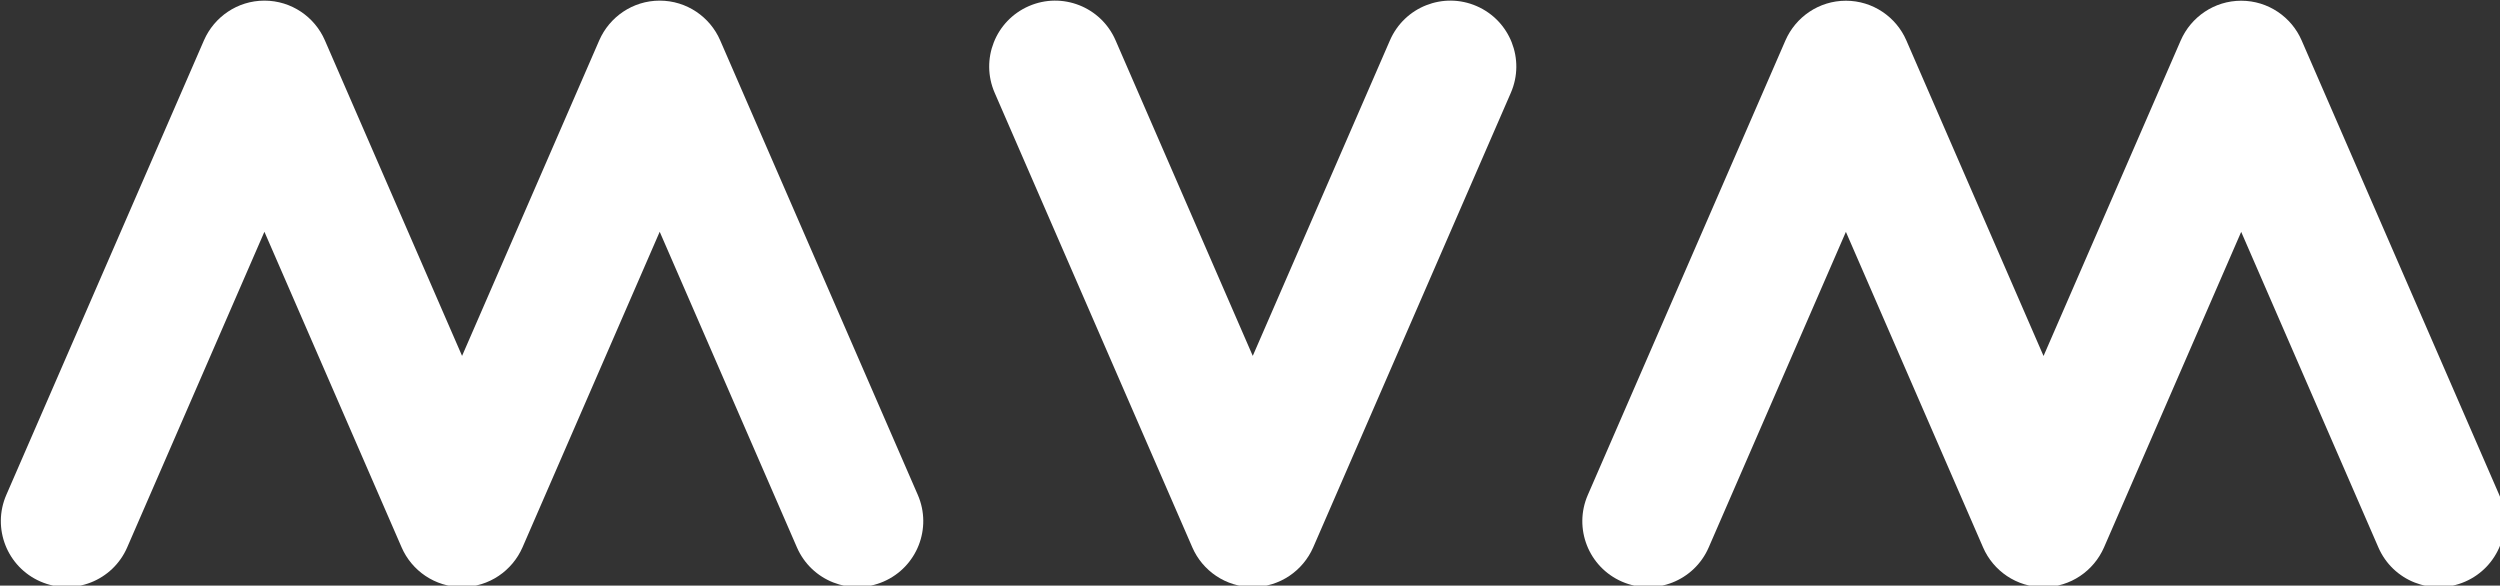
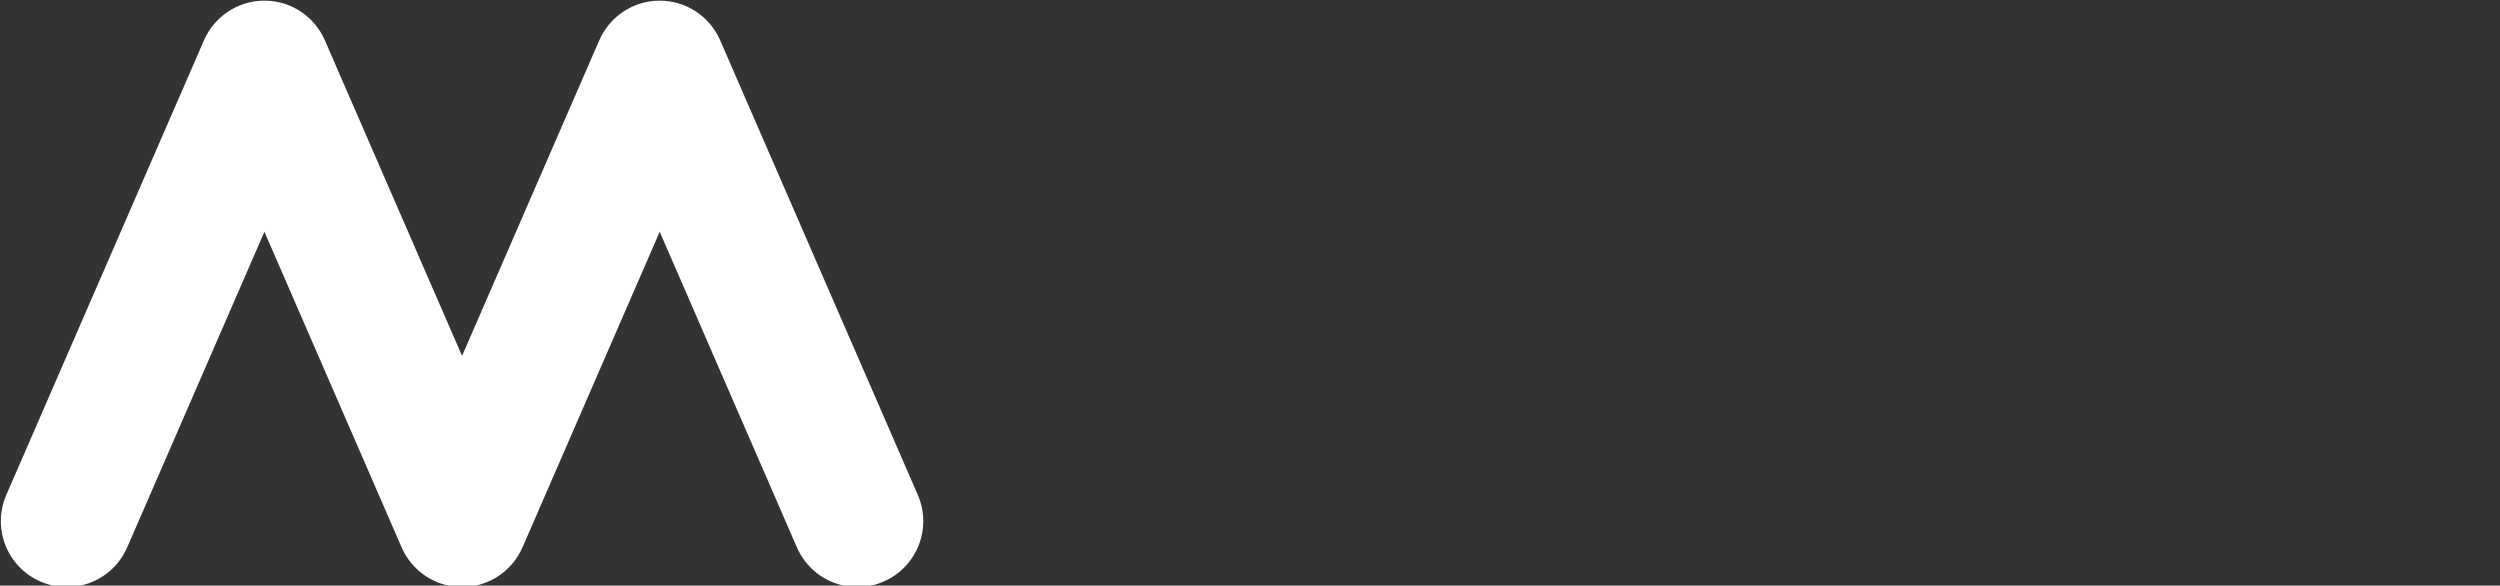
<svg xmlns="http://www.w3.org/2000/svg" xmlns:ns1="http://www.inkscape.org/namespaces/inkscape" xmlns:ns2="http://sodipodi.sourceforge.net/DTD/sodipodi-0.dtd" width="68.848mm" height="16.127mm" viewBox="0 0 68.848 16.127" version="1.1" id="svg858" ns1:version="1.1.2 (0a00cf5339, 2022-02-04)" ns2:docname="drawing.svg">
  <rect x="0" y="0" width="68.848" height="16.127" fill="#333333" stroke="none" />
  <ns2:namedview id="namedview860" pagecolor="#ffffff" bordercolor="#666666" borderopacity="1.0" ns1:pageshadow="2" ns1:pageopacity="0.0" ns1:pagecheckerboard="0" ns1:document-units="mm" showgrid="false" fit-margin-top="0" fit-margin-left="0" fit-margin-right="0" fit-margin-bottom="0" ns1:zoom="2.5620932" ns1:cx="100.89407" ns1:cy="51.910681" ns1:window-width="1920" ns1:window-height="1136" ns1:window-x="0" ns1:window-y="0" ns1:window-maximized="1" ns1:current-layer="mark" />
  <defs id="defs855" />
  <g ns1:label="Layer 1" ns1:groupmode="layer" id="layer1" transform="translate(-29.268,-85.287)">
    <g id="mark" transform="matrix(0.265,0,0,0.265,14.56,74.601)">
      <path class="cls-1" d="m 130.34,44.51 c -1.05,-2.42 -3.47,-4.12 -6.28,-4.12 -2.81,0 -5.22,1.7 -6.28,4.12 l -14.26,32.8 -14.26,-32.8 c -1.05,-2.42 -3.47,-4.12 -6.28,-4.12 -2.81,0 -5.22,1.7 -6.28,4.12 L 56.16,91.75 c -1.51,3.47 0.08,7.5 3.55,9.01 3.47,1.51 7.5,-0.08 9.01,-3.55 l 14.26,-32.8 14.26,32.8 c 1.05,2.42 3.47,4.12 6.28,4.12 2.81,0 5.22,-1.7 6.28,-4.12 l 14.26,-32.8 14.26,32.8 c 1.51,3.47 5.54,5.06 9.01,3.55 3.47,-1.51 5.06,-5.54 3.55,-9.01 z" id="path9" style="fill:#ffffff;fill-opacity:0.998" />
-       <path class="cls-1" d="m 208.96,40.96 c -3.47,-1.51 -7.5,0.08 -9.01,3.55 l -14.26,32.8 -14.26,-32.8 c -1.51,-3.47 -5.54,-5.06 -9.01,-3.55 -3.47,1.51 -5.06,5.54 -3.55,9.01 l 20.54,47.24 c 1.05,2.42 3.47,4.12 6.28,4.12 2.81,0 5.22,-1.7 6.28,-4.12 l 20.54,-47.24 c 1.51,-3.47 -0.08,-7.5 -3.55,-9.01 z" id="path11" style="fill:#ffffff;fill-opacity:1" />
-       <path class="cls-1" d="M 315.23,91.76 294.69,44.52 c -1.05,-2.42 -3.47,-4.12 -6.28,-4.12 -2.81,0 -5.22,1.7 -6.28,4.12 l -14.26,32.8 -14.26,-32.8 c -1.05,-2.42 -3.47,-4.12 -6.28,-4.12 -2.81,0 -5.22,1.7 -6.28,4.12 l -20.54,47.24 c -1.51,3.47 0.08,7.5 3.55,9.01 3.47,1.51 7.5,-0.08 9.01,-3.55 l 14.26,-32.8 14.26,32.8 c 1.05,2.42 3.47,4.12 6.28,4.12 2.81,0 5.22,-1.7 6.28,-4.12 l 14.26,-32.8 14.26,32.8 c 1.51,3.47 5.54,5.06 9.01,3.55 3.47,-1.51 5.06,-5.54 3.55,-9.01 z" id="path13" style="fill:#ffffff;fill-opacity:1" />
    </g>
  </g>
</svg>